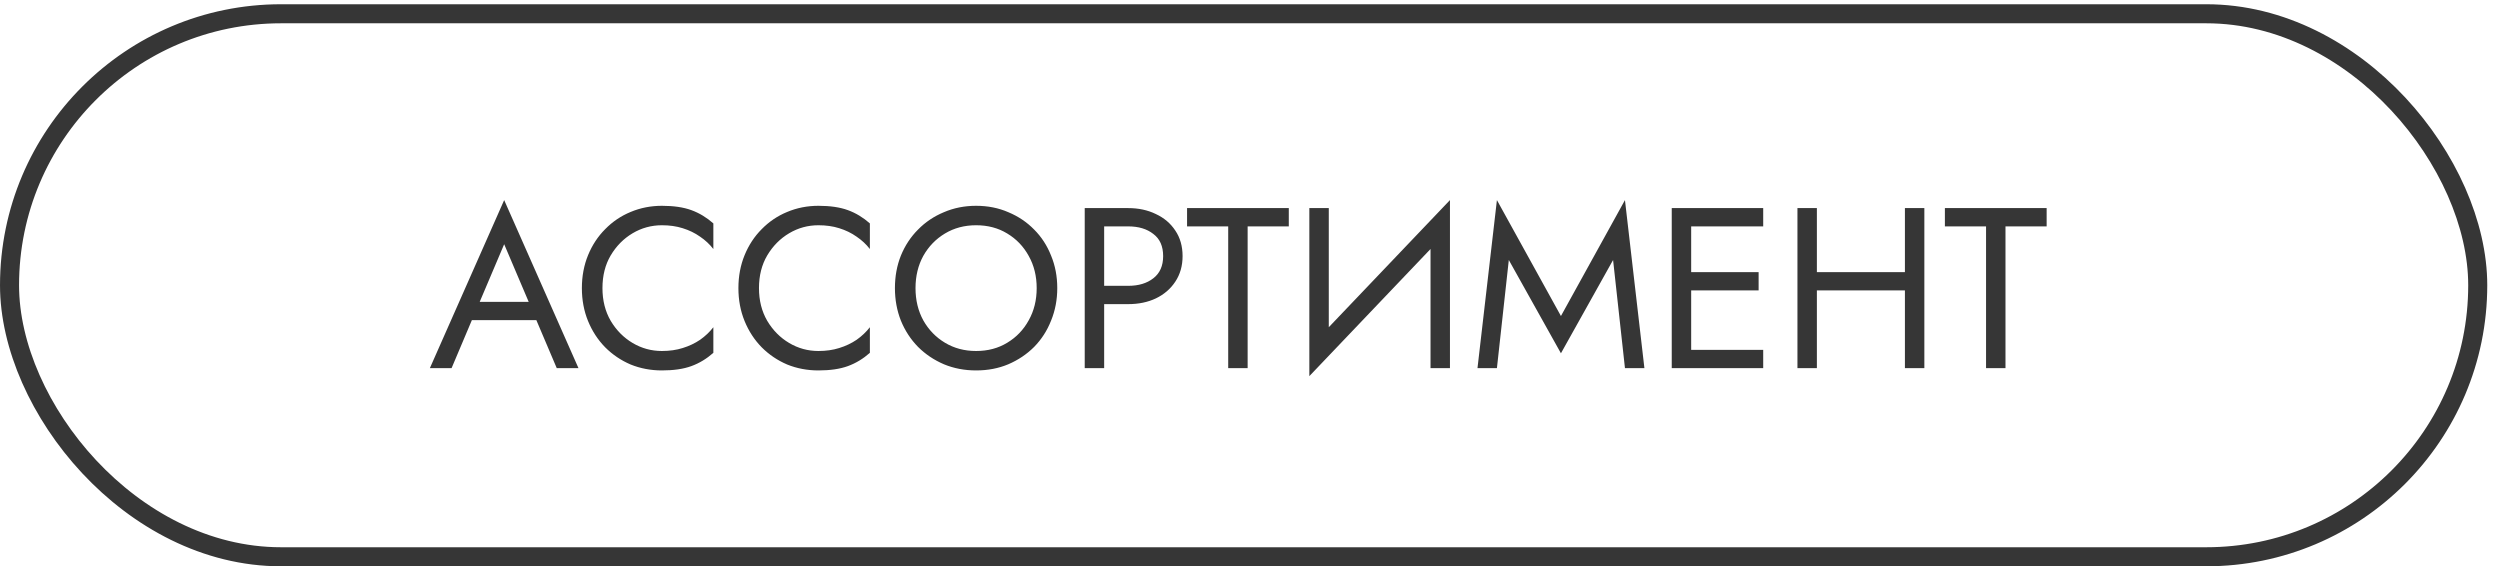
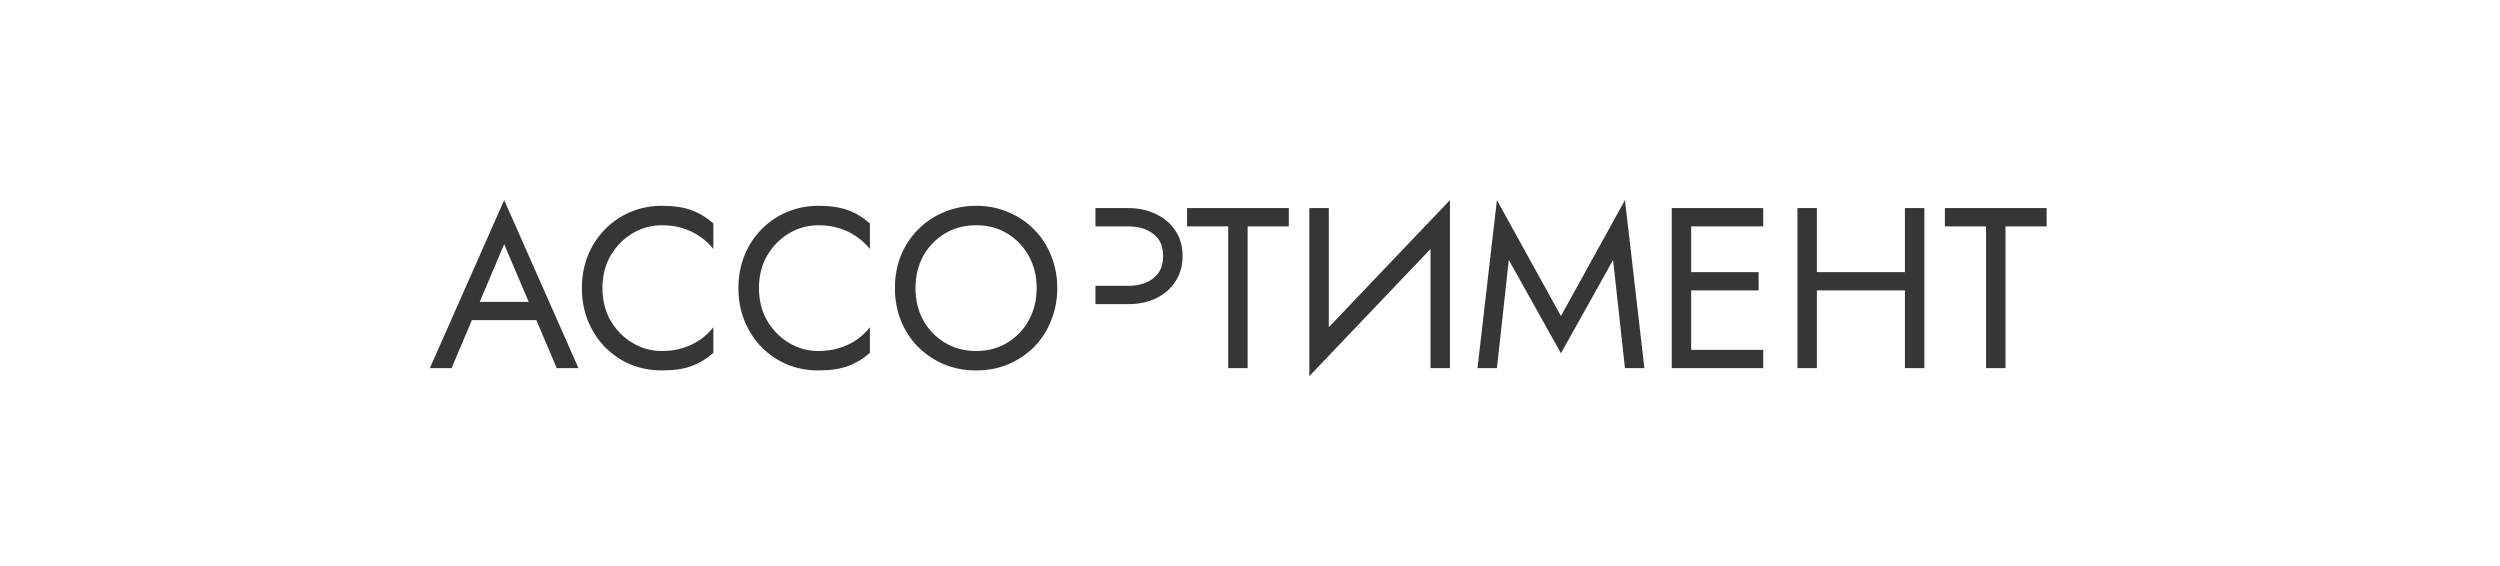
<svg xmlns="http://www.w3.org/2000/svg" width="181" height="41" viewBox="0 0 181 41" fill="none">
-   <path d="M33.472 23.177L33.969 21.853H39.101L39.597 23.177H33.472ZM36.502 17.681L34.548 22.284L34.416 22.581L32.694 26.654H31.122L36.502 14.487L41.882 26.654H40.309L38.621 22.681L38.488 22.35L36.502 17.681ZM43.618 20.86C43.618 21.754 43.817 22.543 44.214 23.227C44.622 23.911 45.152 24.447 45.803 24.833C46.454 25.219 47.161 25.412 47.922 25.412C48.474 25.412 48.976 25.34 49.429 25.197C49.892 25.054 50.312 24.855 50.687 24.601C51.062 24.336 51.382 24.033 51.647 23.691V25.545C51.161 25.975 50.632 26.295 50.058 26.505C49.484 26.715 48.772 26.819 47.922 26.819C47.117 26.819 46.361 26.676 45.654 26.389C44.959 26.091 44.346 25.677 43.817 25.147C43.287 24.607 42.873 23.972 42.575 23.244C42.277 22.515 42.128 21.721 42.128 20.86C42.128 19.999 42.277 19.204 42.575 18.476C42.873 17.748 43.287 17.119 43.817 16.589C44.346 16.048 44.959 15.634 45.654 15.347C46.361 15.05 47.117 14.9 47.922 14.9C48.772 14.9 49.484 15.005 50.058 15.215C50.632 15.425 51.161 15.745 51.647 16.175V18.029C51.382 17.687 51.062 17.389 50.687 17.135C50.312 16.87 49.892 16.666 49.429 16.523C48.976 16.379 48.474 16.308 47.922 16.308C47.161 16.308 46.454 16.501 45.803 16.887C45.152 17.273 44.622 17.808 44.214 18.493C43.817 19.166 43.618 19.955 43.618 20.86ZM54.95 20.86C54.95 21.754 55.149 22.543 55.547 23.227C55.955 23.911 56.484 24.447 57.136 24.833C57.787 25.219 58.493 25.412 59.255 25.412C59.806 25.412 60.309 25.34 60.761 25.197C61.224 25.054 61.644 24.855 62.019 24.601C62.394 24.336 62.714 24.033 62.979 23.691V25.545C62.494 25.975 61.964 26.295 61.39 26.505C60.816 26.715 60.104 26.819 59.255 26.819C58.449 26.819 57.693 26.676 56.987 26.389C56.291 26.091 55.679 25.677 55.149 25.147C54.619 24.607 54.206 23.972 53.908 23.244C53.61 22.515 53.461 21.721 53.461 20.86C53.461 19.999 53.61 19.204 53.908 18.476C54.206 17.748 54.619 17.119 55.149 16.589C55.679 16.048 56.291 15.634 56.987 15.347C57.693 15.05 58.449 14.9 59.255 14.9C60.104 14.9 60.816 15.005 61.39 15.215C61.964 15.425 62.494 15.745 62.979 16.175V18.029C62.714 17.687 62.394 17.389 62.019 17.135C61.644 16.87 61.224 16.666 60.761 16.523C60.309 16.379 59.806 16.308 59.255 16.308C58.493 16.308 57.787 16.501 57.136 16.887C56.484 17.273 55.955 17.808 55.547 18.493C55.149 19.166 54.95 19.955 54.95 20.86ZM66.283 20.86C66.283 21.732 66.471 22.51 66.846 23.194C67.232 23.878 67.756 24.419 68.418 24.816C69.081 25.214 69.831 25.412 70.67 25.412C71.519 25.412 72.27 25.214 72.921 24.816C73.583 24.419 74.102 23.878 74.477 23.194C74.863 22.51 75.056 21.732 75.056 20.86C75.056 19.988 74.863 19.21 74.477 18.526C74.102 17.842 73.583 17.301 72.921 16.904C72.27 16.506 71.519 16.308 70.67 16.308C69.831 16.308 69.081 16.506 68.418 16.904C67.756 17.301 67.232 17.842 66.846 18.526C66.471 19.21 66.283 19.988 66.283 20.86ZM64.793 20.86C64.793 20.01 64.936 19.227 65.223 18.509C65.521 17.781 65.935 17.152 66.465 16.622C66.995 16.081 67.618 15.662 68.336 15.364C69.053 15.055 69.831 14.9 70.67 14.9C71.519 14.9 72.297 15.055 73.004 15.364C73.721 15.662 74.345 16.081 74.874 16.622C75.404 17.152 75.812 17.781 76.099 18.509C76.397 19.227 76.546 20.01 76.546 20.86C76.546 21.699 76.397 22.482 76.099 23.211C75.812 23.939 75.404 24.573 74.874 25.114C74.345 25.644 73.721 26.063 73.004 26.372C72.297 26.67 71.519 26.819 70.67 26.819C69.831 26.819 69.053 26.67 68.336 26.372C67.618 26.063 66.995 25.644 66.465 25.114C65.935 24.573 65.521 23.939 65.223 23.211C64.936 22.482 64.793 21.699 64.793 20.86ZM78.534 15.066H79.941V26.654H78.534V15.066ZM79.311 16.39V15.066H81.679C82.429 15.066 83.097 15.21 83.682 15.496C84.278 15.772 84.747 16.17 85.089 16.688C85.442 17.207 85.619 17.825 85.619 18.542C85.619 19.249 85.442 19.867 85.089 20.396C84.747 20.915 84.278 21.318 83.682 21.605C83.097 21.881 82.429 22.019 81.679 22.019H79.311V20.694H81.679C82.429 20.694 83.036 20.512 83.5 20.148C83.974 19.784 84.212 19.249 84.212 18.542C84.212 17.825 83.974 17.29 83.5 16.937C83.036 16.572 82.429 16.39 81.679 16.39H79.311ZM85.943 16.39V15.066H93.309V16.39H90.329V26.654H88.922V16.39H85.943ZM104.894 16.639L94.796 27.233L94.879 25.081L104.977 14.487L104.894 16.639ZM96.204 15.066V25.412L94.796 27.233V15.066H96.204ZM104.977 14.487V26.654H103.57V16.308L104.977 14.487ZM109.238 18.824L108.377 26.654H106.97L108.377 14.487L113.012 22.88L117.647 14.487L119.055 26.654H117.647L116.787 18.824L113.012 25.578L109.238 18.824ZM121.812 26.654V25.329H127.656V26.654H121.812ZM121.812 16.39V15.066H127.656V16.39H121.812ZM121.812 21.026V19.701H127.324V21.026H121.812ZM121.034 15.066H122.441V26.654H121.034V15.066ZM130.913 21.026V19.701H138.859V21.026H130.913ZM137.916 15.066H139.323V26.654H137.916V15.066ZM130.135 15.066H131.542V26.654H130.135V15.066ZM140.81 16.39V15.066H148.177V16.39H145.197V26.654H143.79V16.39H140.81Z" fill="#363636" />
-   <rect x="0.69" y="0.997" width="178.698" height="39.313" rx="19.657" stroke="#363636" stroke-width="1.379" />
+   <path d="M33.472 23.177L33.969 21.853H39.101L39.597 23.177H33.472ZM36.502 17.681L34.548 22.284L34.416 22.581L32.694 26.654H31.122L36.502 14.487L41.882 26.654H40.309L38.621 22.681L38.488 22.35L36.502 17.681ZM43.618 20.86C43.618 21.754 43.817 22.543 44.214 23.227C44.622 23.911 45.152 24.447 45.803 24.833C46.454 25.219 47.161 25.412 47.922 25.412C48.474 25.412 48.976 25.34 49.429 25.197C49.892 25.054 50.312 24.855 50.687 24.601C51.062 24.336 51.382 24.033 51.647 23.691V25.545C51.161 25.975 50.632 26.295 50.058 26.505C49.484 26.715 48.772 26.819 47.922 26.819C47.117 26.819 46.361 26.676 45.654 26.389C44.959 26.091 44.346 25.677 43.817 25.147C43.287 24.607 42.873 23.972 42.575 23.244C42.277 22.515 42.128 21.721 42.128 20.86C42.128 19.999 42.277 19.204 42.575 18.476C42.873 17.748 43.287 17.119 43.817 16.589C44.346 16.048 44.959 15.634 45.654 15.347C46.361 15.05 47.117 14.9 47.922 14.9C48.772 14.9 49.484 15.005 50.058 15.215C50.632 15.425 51.161 15.745 51.647 16.175V18.029C51.382 17.687 51.062 17.389 50.687 17.135C50.312 16.87 49.892 16.666 49.429 16.523C48.976 16.379 48.474 16.308 47.922 16.308C47.161 16.308 46.454 16.501 45.803 16.887C45.152 17.273 44.622 17.808 44.214 18.493C43.817 19.166 43.618 19.955 43.618 20.86ZM54.95 20.86C54.95 21.754 55.149 22.543 55.547 23.227C55.955 23.911 56.484 24.447 57.136 24.833C57.787 25.219 58.493 25.412 59.255 25.412C59.806 25.412 60.309 25.34 60.761 25.197C61.224 25.054 61.644 24.855 62.019 24.601C62.394 24.336 62.714 24.033 62.979 23.691V25.545C62.494 25.975 61.964 26.295 61.39 26.505C60.816 26.715 60.104 26.819 59.255 26.819C58.449 26.819 57.693 26.676 56.987 26.389C56.291 26.091 55.679 25.677 55.149 25.147C54.619 24.607 54.206 23.972 53.908 23.244C53.61 22.515 53.461 21.721 53.461 20.86C53.461 19.999 53.61 19.204 53.908 18.476C54.206 17.748 54.619 17.119 55.149 16.589C55.679 16.048 56.291 15.634 56.987 15.347C57.693 15.05 58.449 14.9 59.255 14.9C60.104 14.9 60.816 15.005 61.39 15.215C61.964 15.425 62.494 15.745 62.979 16.175V18.029C62.714 17.687 62.394 17.389 62.019 17.135C61.644 16.87 61.224 16.666 60.761 16.523C60.309 16.379 59.806 16.308 59.255 16.308C58.493 16.308 57.787 16.501 57.136 16.887C56.484 17.273 55.955 17.808 55.547 18.493C55.149 19.166 54.95 19.955 54.95 20.86ZM66.283 20.86C66.283 21.732 66.471 22.51 66.846 23.194C67.232 23.878 67.756 24.419 68.418 24.816C69.081 25.214 69.831 25.412 70.67 25.412C71.519 25.412 72.27 25.214 72.921 24.816C73.583 24.419 74.102 23.878 74.477 23.194C74.863 22.51 75.056 21.732 75.056 20.86C75.056 19.988 74.863 19.21 74.477 18.526C74.102 17.842 73.583 17.301 72.921 16.904C72.27 16.506 71.519 16.308 70.67 16.308C69.831 16.308 69.081 16.506 68.418 16.904C67.756 17.301 67.232 17.842 66.846 18.526C66.471 19.21 66.283 19.988 66.283 20.86ZM64.793 20.86C64.793 20.01 64.936 19.227 65.223 18.509C65.521 17.781 65.935 17.152 66.465 16.622C66.995 16.081 67.618 15.662 68.336 15.364C69.053 15.055 69.831 14.9 70.67 14.9C71.519 14.9 72.297 15.055 73.004 15.364C73.721 15.662 74.345 16.081 74.874 16.622C75.404 17.152 75.812 17.781 76.099 18.509C76.397 19.227 76.546 20.01 76.546 20.86C76.546 21.699 76.397 22.482 76.099 23.211C75.812 23.939 75.404 24.573 74.874 25.114C74.345 25.644 73.721 26.063 73.004 26.372C72.297 26.67 71.519 26.819 70.67 26.819C69.831 26.819 69.053 26.67 68.336 26.372C67.618 26.063 66.995 25.644 66.465 25.114C65.935 24.573 65.521 23.939 65.223 23.211C64.936 22.482 64.793 21.699 64.793 20.86ZM78.534 15.066H79.941H78.534V15.066ZM79.311 16.39V15.066H81.679C82.429 15.066 83.097 15.21 83.682 15.496C84.278 15.772 84.747 16.17 85.089 16.688C85.442 17.207 85.619 17.825 85.619 18.542C85.619 19.249 85.442 19.867 85.089 20.396C84.747 20.915 84.278 21.318 83.682 21.605C83.097 21.881 82.429 22.019 81.679 22.019H79.311V20.694H81.679C82.429 20.694 83.036 20.512 83.5 20.148C83.974 19.784 84.212 19.249 84.212 18.542C84.212 17.825 83.974 17.29 83.5 16.937C83.036 16.572 82.429 16.39 81.679 16.39H79.311ZM85.943 16.39V15.066H93.309V16.39H90.329V26.654H88.922V16.39H85.943ZM104.894 16.639L94.796 27.233L94.879 25.081L104.977 14.487L104.894 16.639ZM96.204 15.066V25.412L94.796 27.233V15.066H96.204ZM104.977 14.487V26.654H103.57V16.308L104.977 14.487ZM109.238 18.824L108.377 26.654H106.97L108.377 14.487L113.012 22.88L117.647 14.487L119.055 26.654H117.647L116.787 18.824L113.012 25.578L109.238 18.824ZM121.812 26.654V25.329H127.656V26.654H121.812ZM121.812 16.39V15.066H127.656V16.39H121.812ZM121.812 21.026V19.701H127.324V21.026H121.812ZM121.034 15.066H122.441V26.654H121.034V15.066ZM130.913 21.026V19.701H138.859V21.026H130.913ZM137.916 15.066H139.323V26.654H137.916V15.066ZM130.135 15.066H131.542V26.654H130.135V15.066ZM140.81 16.39V15.066H148.177V16.39H145.197V26.654H143.79V16.39H140.81Z" fill="#363636" />
</svg>